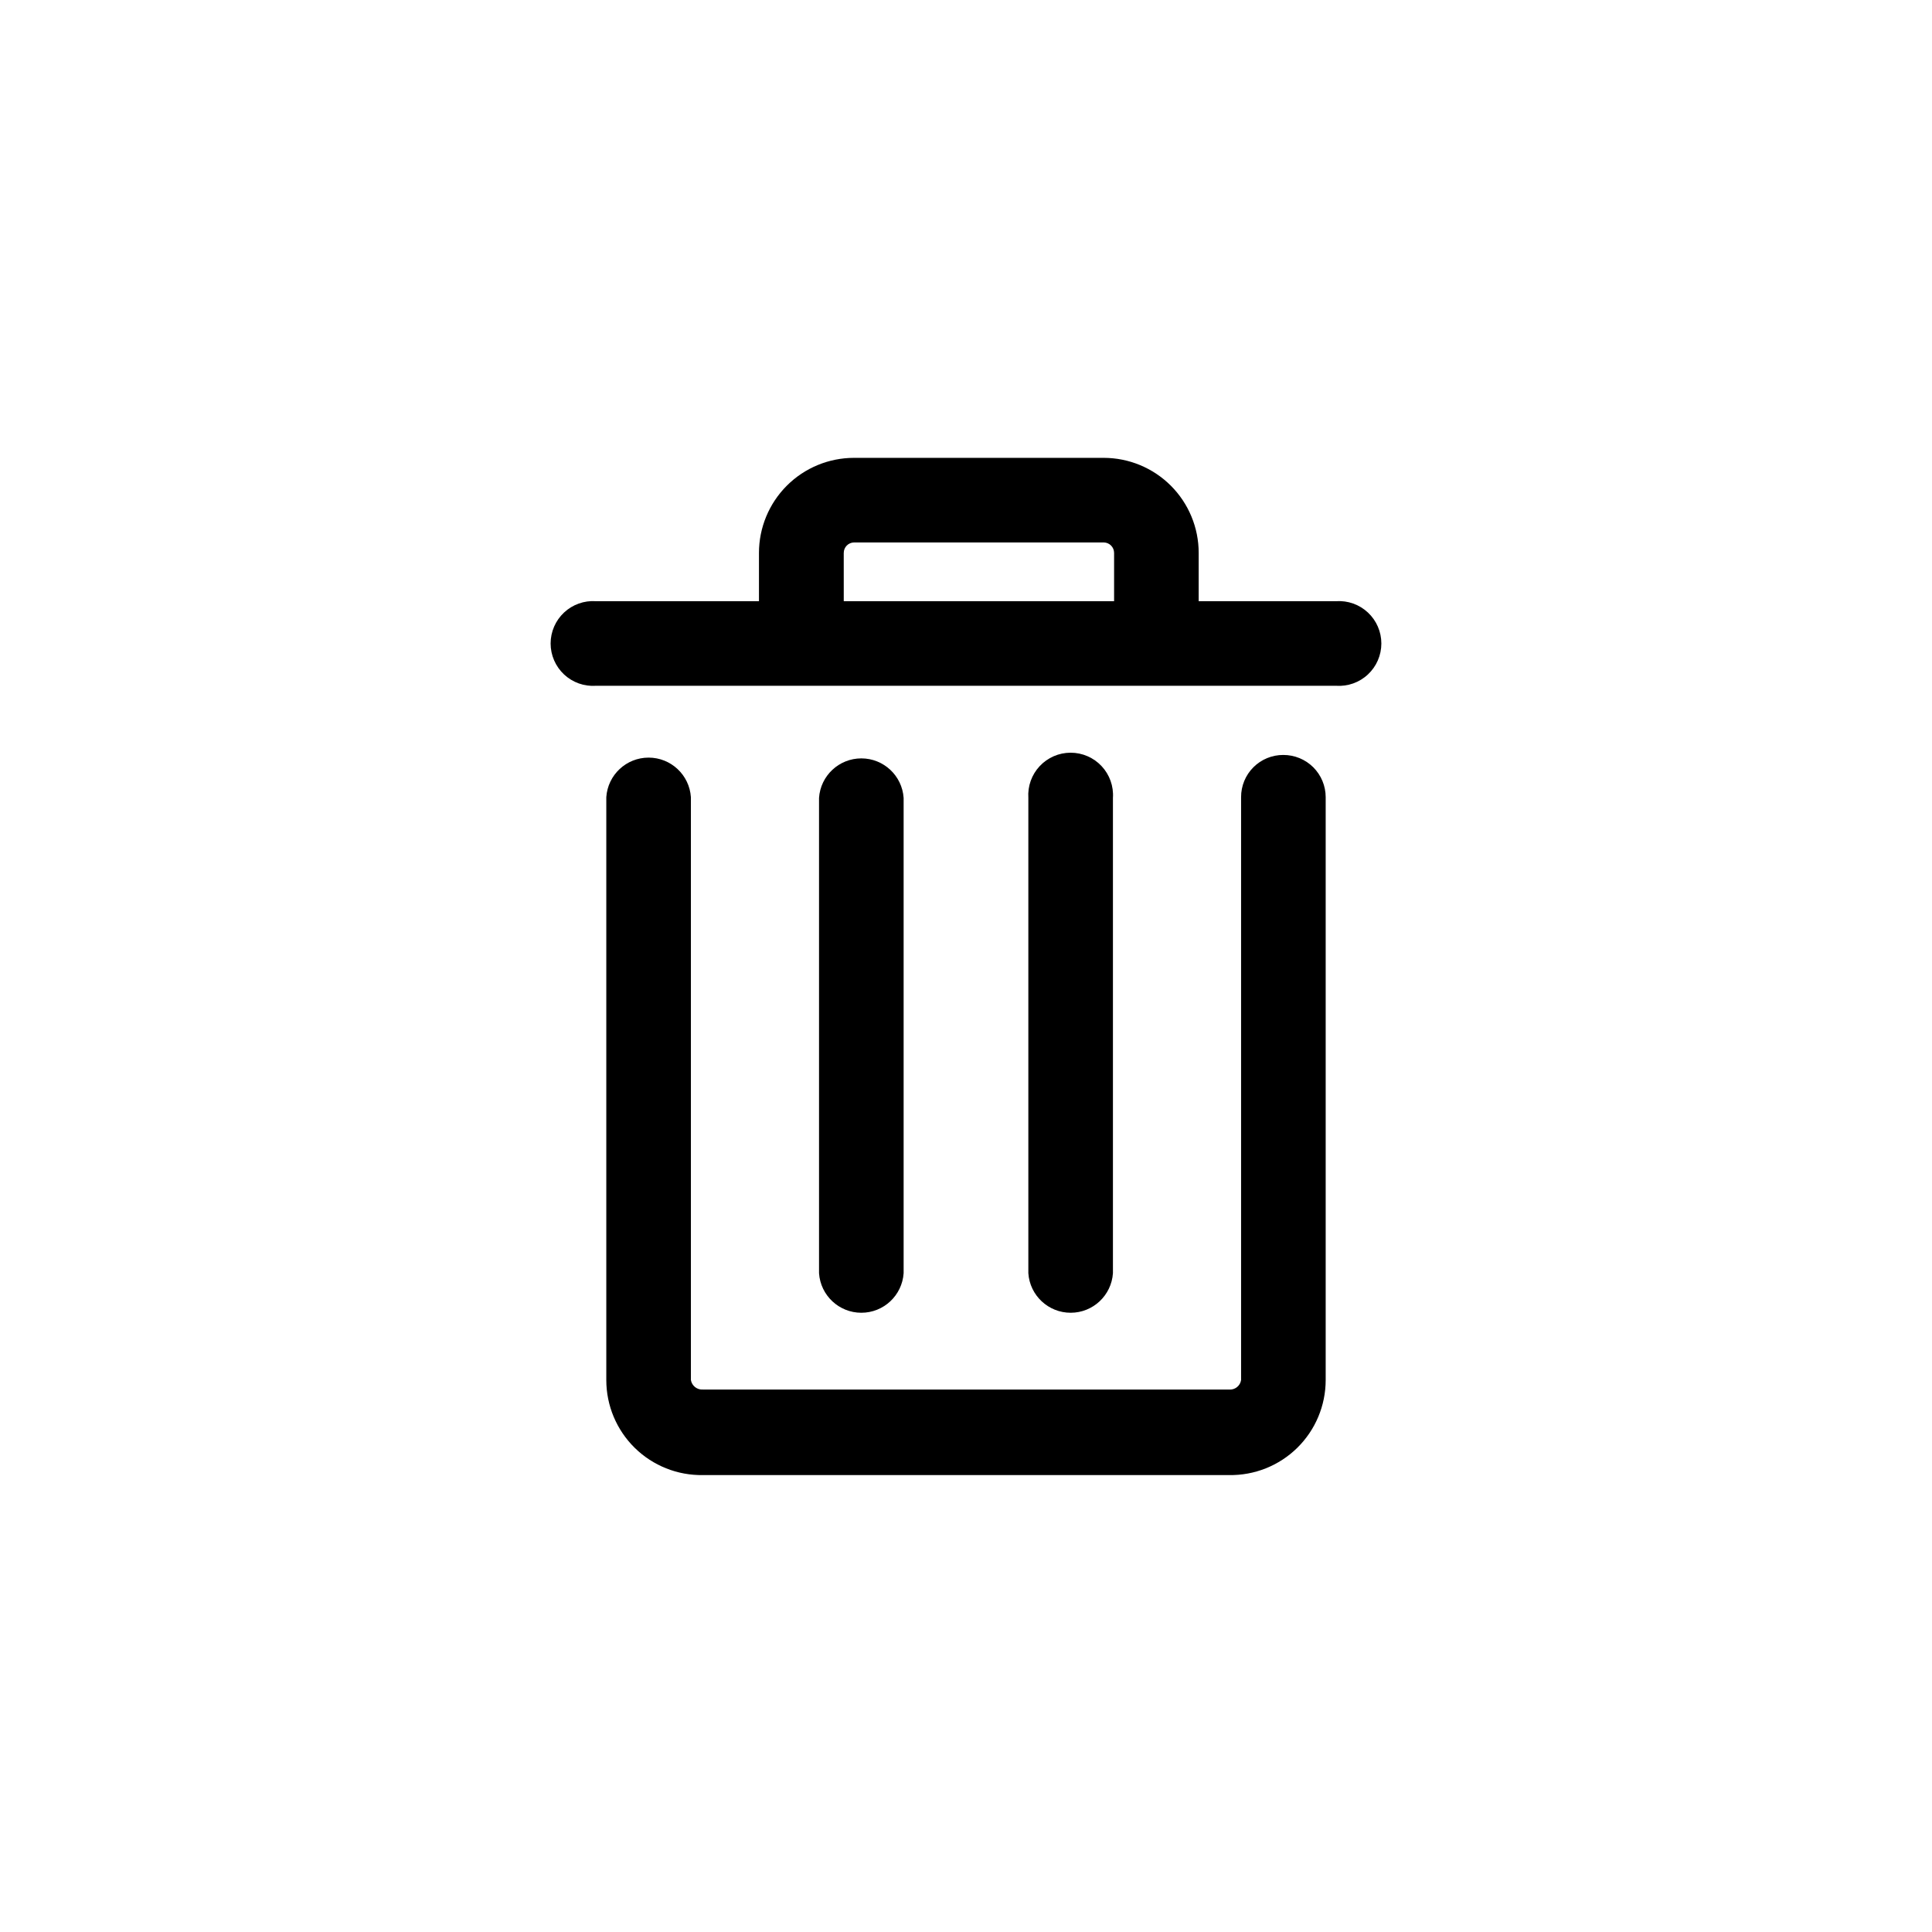
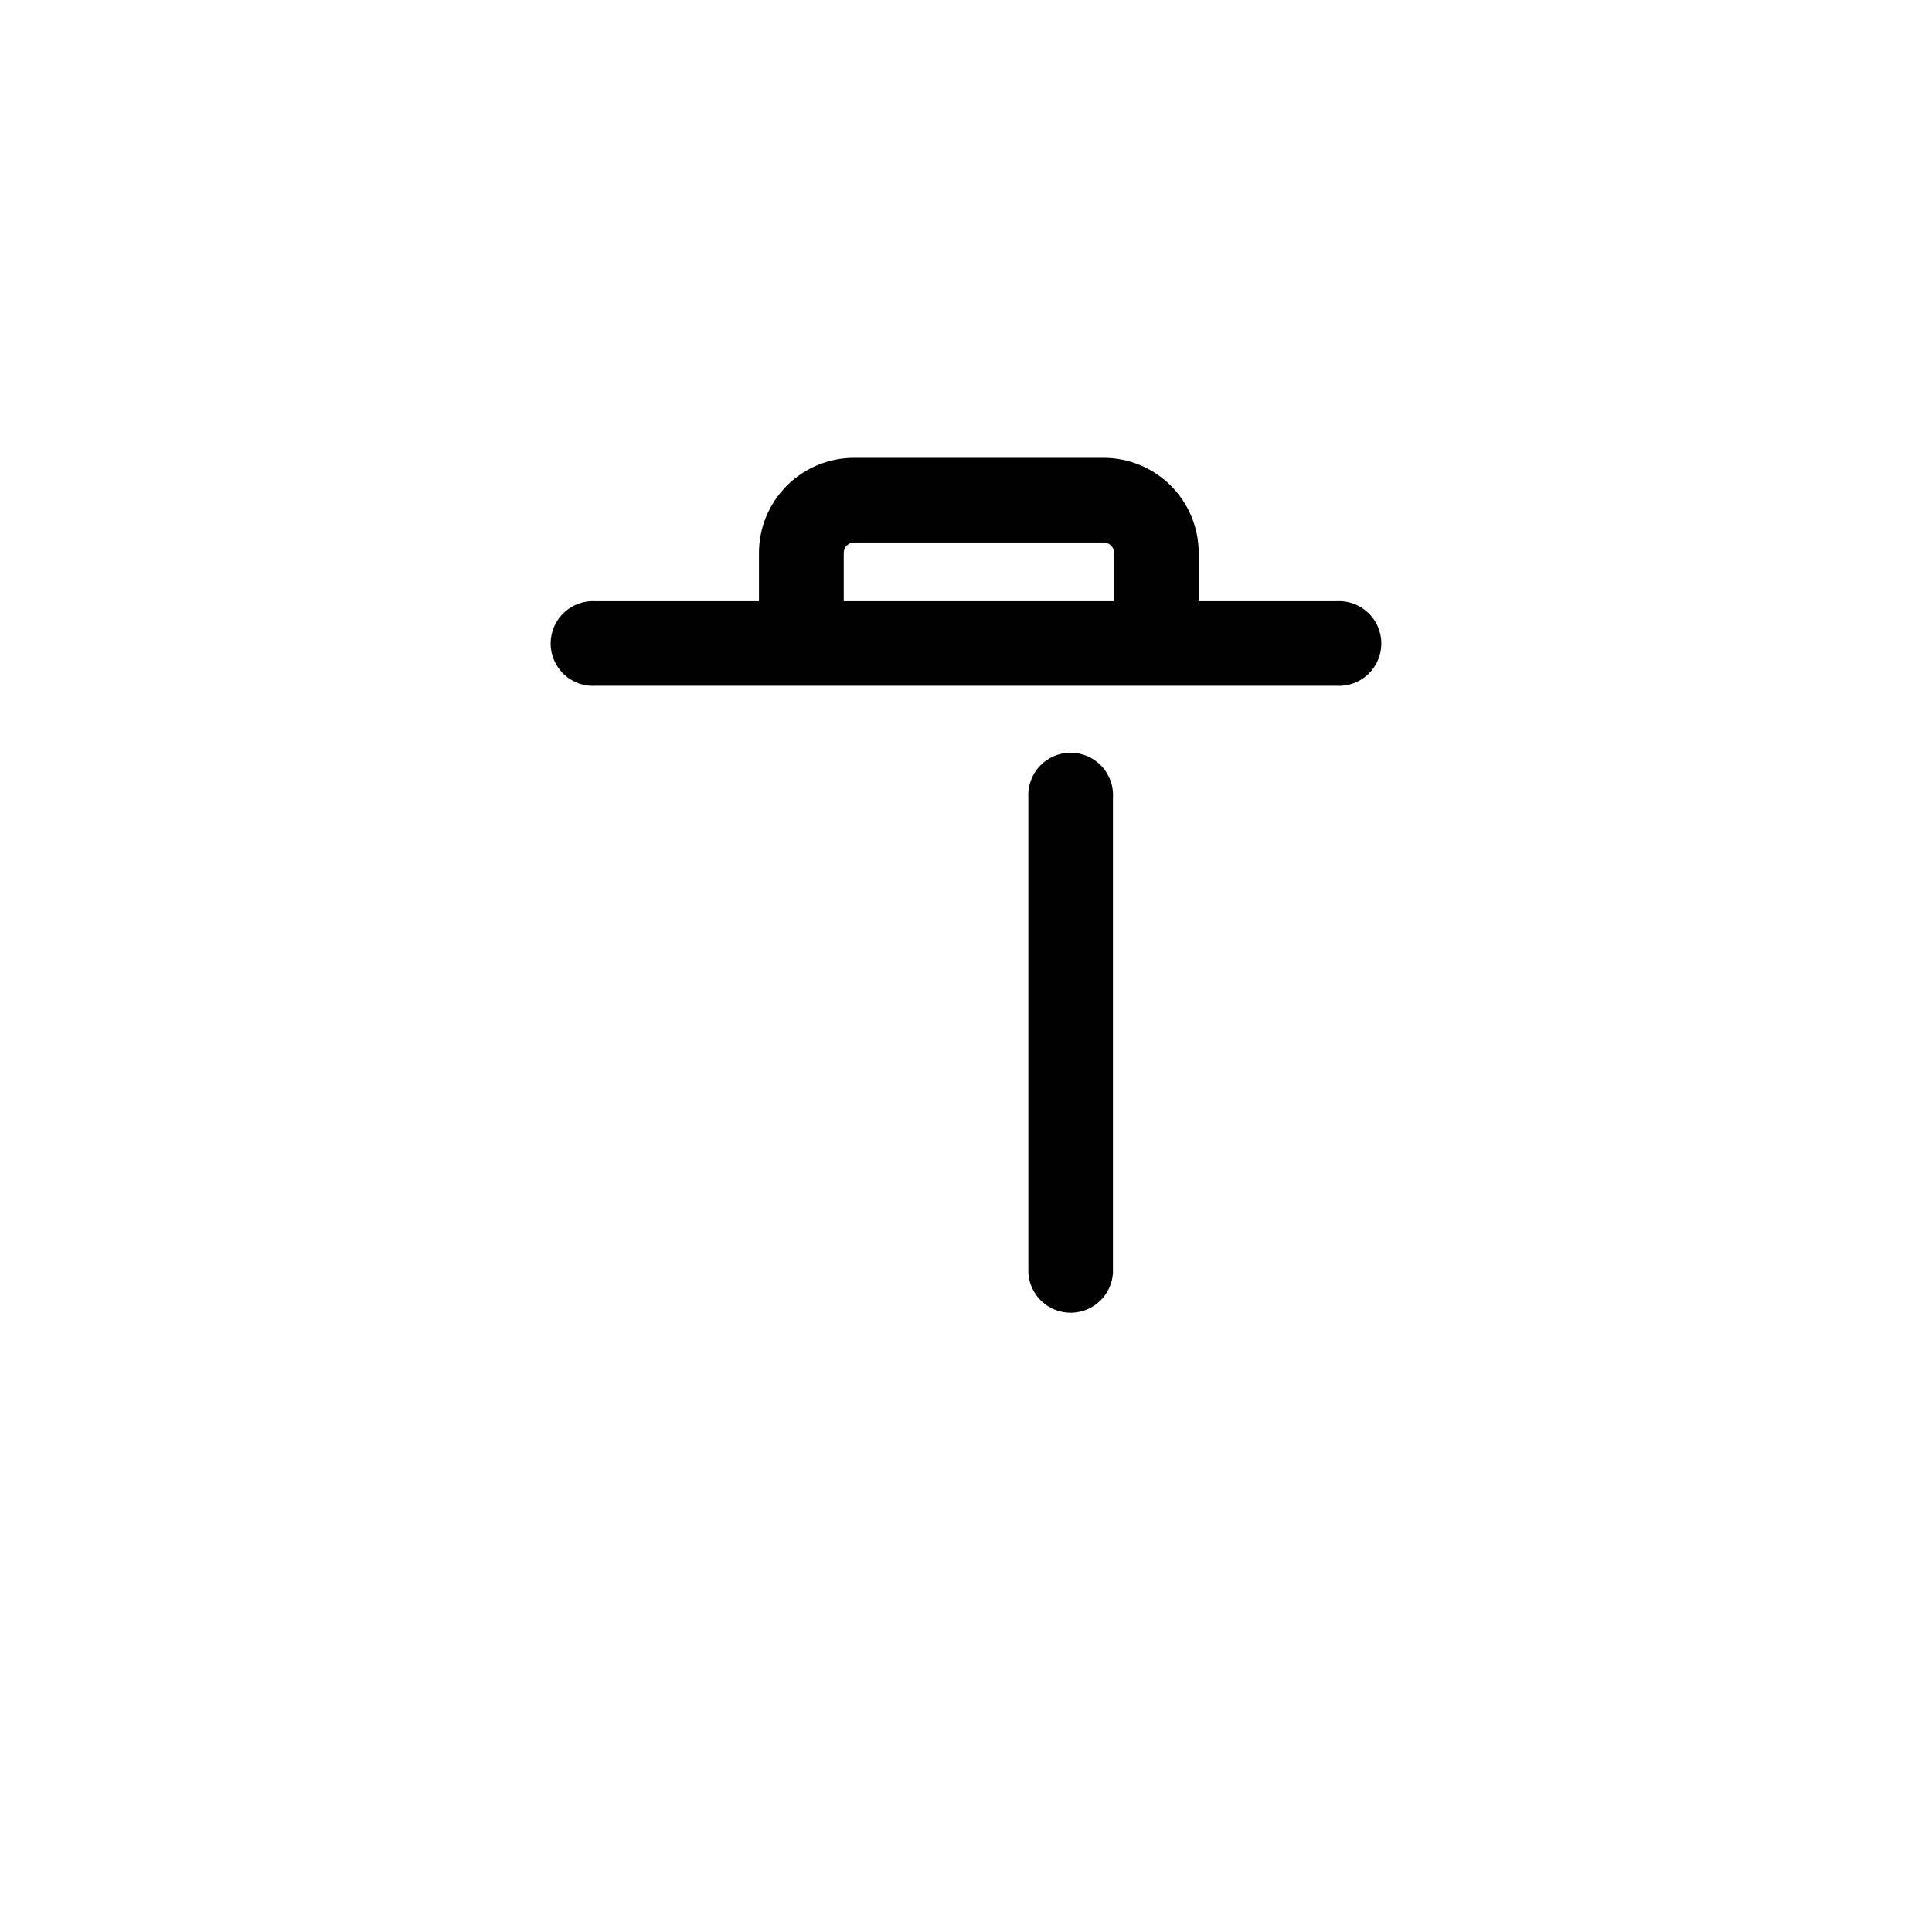
<svg xmlns="http://www.w3.org/2000/svg" fill="#000000" width="800px" height="800px" version="1.1" viewBox="144 144 512 512">
  <g>
-     <path d="m484.09 344.07c-2.973-0.012-5.824 1.16-7.926 3.262-2.102 2.102-3.273 4.953-3.262 7.926v154.46c-0.234 1.566-1.648 2.672-3.223 2.519h-139.36c-1.566 0.129-2.965-0.969-3.223-2.519v-154.46c-0.395-5.902-5.297-10.484-11.211-10.484-5.914 0-10.812 4.582-11.207 10.484v154.46c-0.004 6.762 2.715 13.238 7.535 17.977 4.824 4.738 11.348 7.336 18.105 7.215h139.36c6.758 0.121 13.281-2.477 18.105-7.215s7.539-11.215 7.539-17.977v-154.46c0-2.977-1.188-5.828-3.293-7.93-2.109-2.098-4.969-3.269-7.941-3.258z" />
-     <path d="m383.47 481.41v-125.95c-0.395-5.898-5.297-10.48-11.207-10.48-5.914 0-10.816 4.582-11.211 10.48v125.95c0.395 5.898 5.297 10.484 11.211 10.484 5.91 0 10.812-4.586 11.207-10.484z" />
    <path d="m438.94 481.41v-125.95c0.211-3.102-0.879-6.152-3.004-8.426-2.121-2.269-5.094-3.559-8.203-3.559-3.113 0-6.082 1.289-8.207 3.559-2.125 2.273-3.211 5.324-3.004 8.426v125.95c0.395 5.898 5.297 10.484 11.211 10.484 5.91 0 10.812-4.586 11.207-10.484z" />
    <path d="m498.09 303.32h-36.426v-12.797c0-6.68-2.652-13.086-7.379-17.812-4.723-4.723-11.129-7.375-17.812-7.375h-66.148c-6.68 0-13.09 2.652-17.812 7.375-4.723 4.727-7.379 11.133-7.379 17.812v12.797h-43.227c-3.102-0.207-6.152 0.879-8.426 3.004-2.269 2.125-3.562 5.098-3.562 8.207s1.293 6.082 3.562 8.207c2.273 2.125 5.324 3.211 8.426 3.004h196.18c3.106 0.207 6.156-0.879 8.426-3.004 2.273-2.125 3.562-5.098 3.562-8.207s-1.289-6.082-3.562-8.207c-2.269-2.125-5.32-3.211-8.426-3.004zm-130.49-12.797h0.004c-0.004-1.508 1.207-2.742 2.719-2.769h66.199c1.512 0.027 2.723 1.262 2.723 2.769v12.797h-71.641z" />
  </g>
</svg>